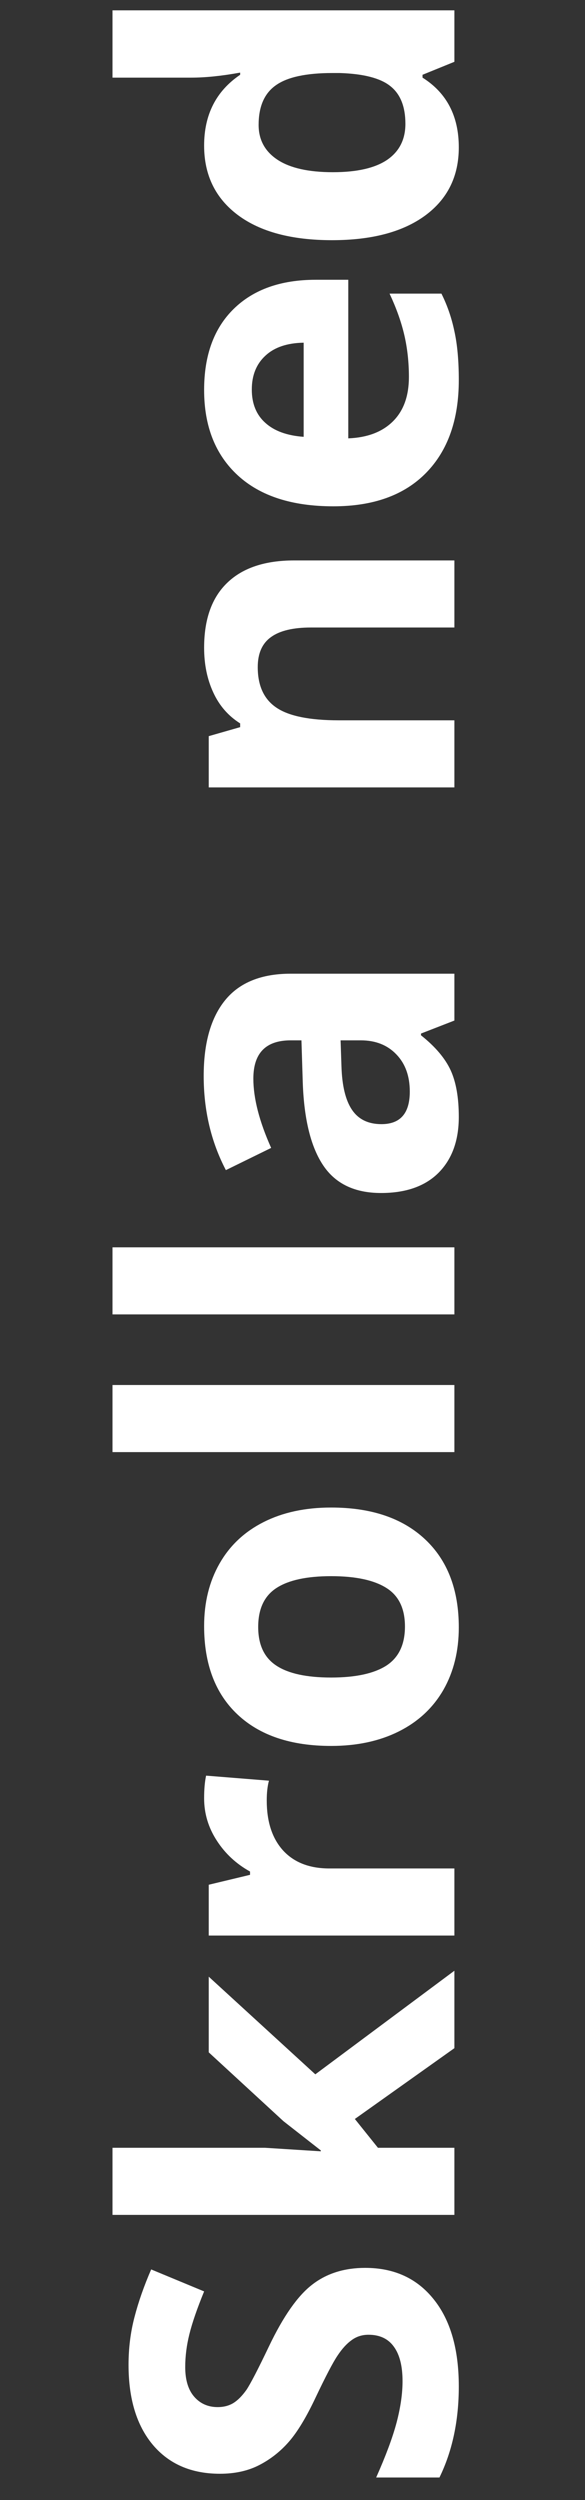
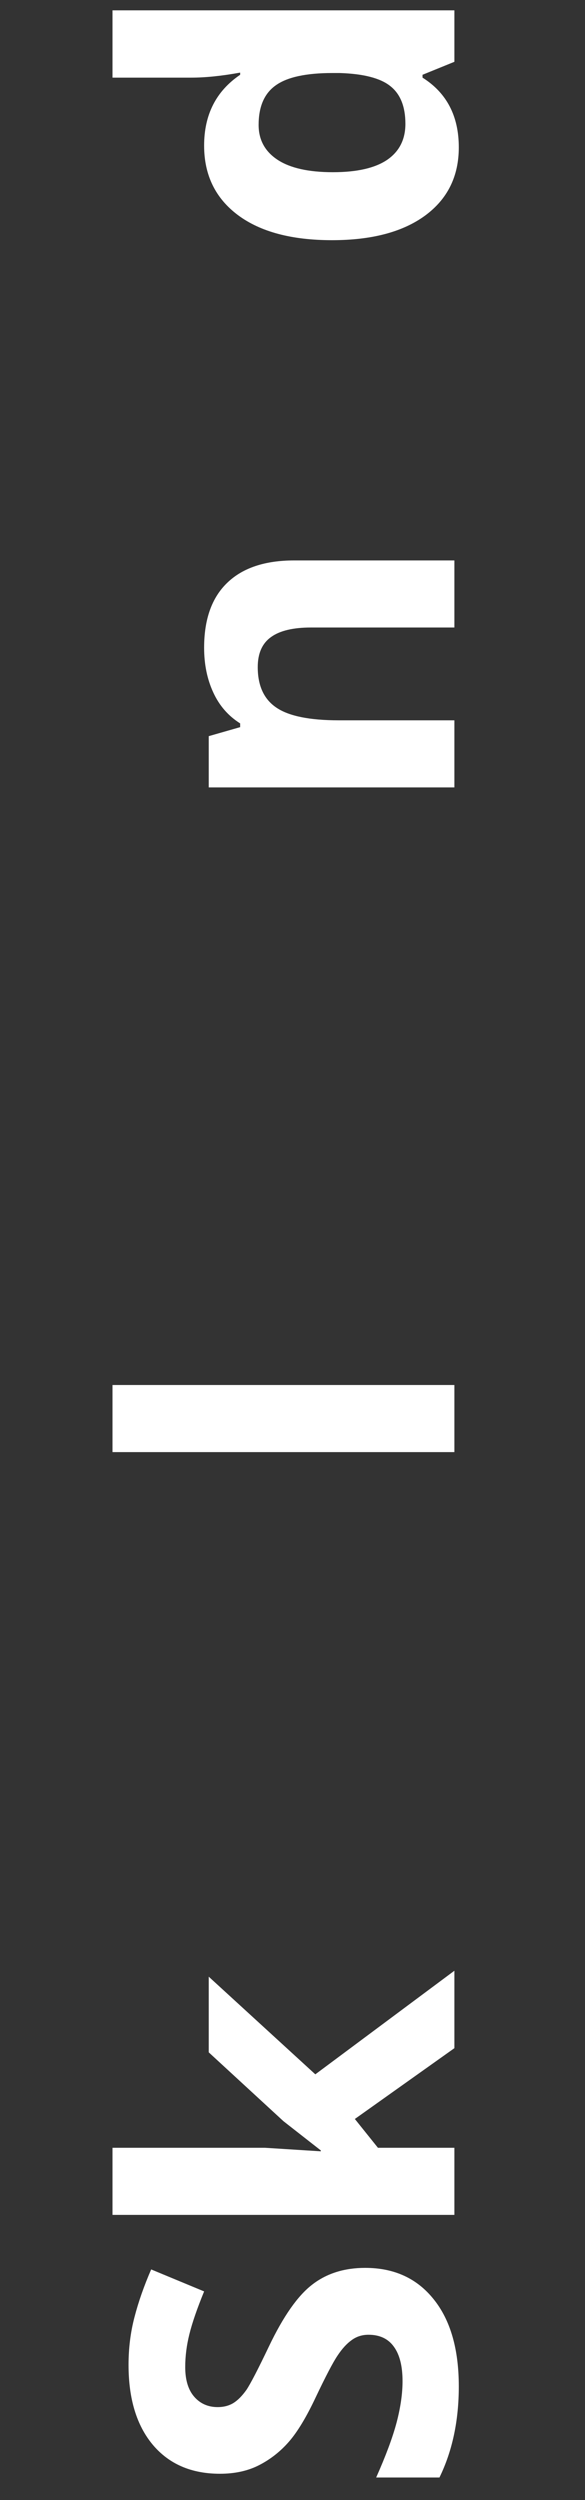
<svg xmlns="http://www.w3.org/2000/svg" width="26" height="111" viewBox="0 0 26 111" fill="none">
  <rect x="0" y="0" width="26" height="111" fill="#333333" stroke="none" />
  <path d="M16.23 100.693C17.52 100.693 18.535 101.159 19.277 102.09C20.02 103.014 20.391 104.303 20.391 105.957C20.391 107.48 20.104 108.828 19.531 110L16.719 110C17.148 109.036 17.451 108.223 17.627 107.559C17.803 106.888 17.891 106.276 17.891 105.723C17.891 105.059 17.764 104.551 17.51 104.199C17.256 103.841 16.878 103.662 16.377 103.662C16.097 103.662 15.85 103.74 15.635 103.896C15.413 104.053 15.202 104.284 15 104.59C14.798 104.889 14.476 105.505 14.033 106.436C13.623 107.308 13.229 107.962 12.852 108.398C12.474 108.835 12.034 109.183 11.533 109.443C11.032 109.704 10.446 109.834 9.775 109.834C8.512 109.834 7.52 109.408 6.797 108.555C6.074 107.695 5.713 106.51 5.713 105C5.713 104.258 5.801 103.551 5.977 102.881C6.152 102.204 6.4 101.497 6.719 100.762L9.072 101.738C8.76 102.5 8.542 103.132 8.418 103.633C8.294 104.128 8.232 104.616 8.232 105.098C8.232 105.671 8.366 106.11 8.633 106.416C8.9 106.722 9.248 106.875 9.678 106.875C9.945 106.875 10.179 106.813 10.381 106.689C10.576 106.566 10.768 106.37 10.957 106.104C11.139 105.83 11.471 105.189 11.953 104.18C12.591 102.845 13.232 101.93 13.877 101.436C14.515 100.941 15.3 100.693 16.23 100.693Z" fill="white" />
  <path d="M14.258 95.478L12.598 94.18L9.277 91.123L9.277 87.764L14.014 92.1L20.195 87.5L20.195 90.938L15.771 94.082L16.797 95.361L20.195 95.361L20.195 98.34L5 98.34L5 95.361L11.777 95.361L14.258 95.518L14.258 95.478Z" fill="white" />
-   <path d="M9.072 79.844C9.072 79.44 9.102 79.105 9.16 78.838L11.953 79.062C11.888 79.303 11.855 79.596 11.855 79.941C11.855 80.892 12.1 81.634 12.588 82.168C13.076 82.695 13.76 82.959 14.639 82.959L20.195 82.959L20.195 85.938L9.277 85.938L9.277 83.682L11.113 83.242L11.113 83.096C10.501 82.757 10.01 82.301 9.639 81.728C9.261 81.149 9.072 80.521 9.072 79.844Z" fill="white" />
-   <path d="M14.717 74.482C15.797 74.482 16.615 74.307 17.168 73.955C17.721 73.597 17.998 73.018 17.998 72.217C17.998 71.422 17.725 70.853 17.178 70.508C16.624 70.156 15.804 69.981 14.717 69.981C13.636 69.981 12.825 70.156 12.285 70.508C11.745 70.859 11.475 71.436 11.475 72.236C11.475 73.031 11.745 73.603 12.285 73.955C12.819 74.307 13.63 74.482 14.717 74.482ZM14.717 66.934C16.494 66.934 17.884 67.402 18.887 68.34C19.889 69.277 20.391 70.583 20.391 72.256C20.391 73.304 20.163 74.228 19.707 75.029C19.245 75.83 18.584 76.445 17.725 76.875C16.865 77.305 15.863 77.519 14.717 77.519C12.933 77.519 11.546 77.054 10.557 76.123C9.567 75.192 9.072 73.883 9.072 72.197C9.072 71.149 9.3 70.225 9.756 69.424C10.212 68.623 10.866 68.008 11.719 67.578C12.572 67.148 13.571 66.934 14.717 66.934Z" fill="white" />
  <path d="M20.195 61.494L20.195 64.473L5 64.473L5 61.494L20.195 61.494Z" fill="white" />
-   <path d="M20.195 55.381L20.195 58.359L5 58.359L5 55.381L20.195 55.381Z" fill="white" />
-   <path d="M20.195 45.312L18.711 45.889L18.711 45.967C19.342 46.468 19.782 46.986 20.029 47.52C20.27 48.047 20.391 48.737 20.391 49.59C20.391 50.638 20.091 51.465 19.492 52.07C18.893 52.669 18.04 52.969 16.934 52.969C15.775 52.969 14.922 52.565 14.375 51.758C13.822 50.944 13.516 49.72 13.457 48.086L13.398 46.191L12.92 46.191C11.813 46.191 11.26 46.758 11.26 47.891C11.26 48.763 11.523 49.788 12.051 50.967L10.039 51.953C9.382 50.697 9.053 49.303 9.053 47.773C9.053 46.309 9.372 45.185 10.01 44.404C10.648 43.623 11.618 43.232 12.92 43.232L20.195 43.232L20.195 45.312ZM15.137 46.191L15.176 47.344C15.202 48.21 15.358 48.854 15.645 49.277C15.931 49.7 16.367 49.912 16.953 49.912C17.793 49.912 18.213 49.43 18.213 48.467C18.213 47.777 18.014 47.227 17.617 46.816C17.22 46.4 16.693 46.191 16.035 46.191L15.137 46.191Z" fill="white" />
  <path d="M20.195 24.883L20.195 27.861L13.818 27.861C13.031 27.861 12.441 28.001 12.051 28.281C11.654 28.561 11.455 29.007 11.455 29.619C11.455 30.453 11.735 31.055 12.295 31.426C12.848 31.797 13.77 31.982 15.059 31.982L20.195 31.982L20.195 34.961L9.277 34.961L9.277 32.685L10.674 32.285L10.674 32.119C10.146 31.787 9.749 31.331 9.482 30.752C9.209 30.166 9.072 29.502 9.072 28.76C9.072 27.49 9.417 26.527 10.107 25.869C10.791 25.212 11.781 24.883 13.076 24.883L20.195 24.883Z" fill="white" />
-   <path d="M11.191 17.295C11.191 17.926 11.393 18.421 11.797 18.779C12.194 19.137 12.76 19.342 13.496 19.395L13.496 15.215C12.76 15.228 12.194 15.42 11.797 15.791C11.393 16.162 11.191 16.663 11.191 17.295ZM20.391 16.875C20.391 18.633 19.906 20.006 18.936 20.996C17.965 21.986 16.592 22.48 14.814 22.48C12.985 22.48 11.572 22.025 10.576 21.113C9.574 20.195 9.072 18.929 9.072 17.314C9.072 15.771 9.512 14.57 10.391 13.711C11.27 12.852 12.484 12.422 14.033 12.422L15.479 12.422L15.479 19.463C16.325 19.43 16.986 19.18 17.461 18.711C17.936 18.242 18.174 17.585 18.174 16.738C18.174 16.081 18.105 15.459 17.969 14.873C17.832 14.287 17.614 13.675 17.314 13.037L19.619 13.037C19.88 13.558 20.072 14.115 20.195 14.707C20.326 15.3 20.391 16.022 20.391 16.875Z" fill="white" />
  <path d="M20.391 6.543C20.391 7.826 19.893 8.835 18.896 9.57C17.9 10.3 16.52 10.664 14.756 10.664C12.966 10.664 11.572 10.293 10.576 9.551C9.574 8.802 9.072 7.773 9.072 6.465C9.072 5.091 9.606 4.043 10.674 3.32L10.674 3.223C9.86 3.372 9.134 3.447 8.496 3.447L5 3.447L5 0.459L20.195 0.459L20.195 2.744L18.779 3.32L18.779 3.447C19.854 4.124 20.391 5.156 20.391 6.543ZM18.018 5.498C18.018 4.736 17.796 4.18 17.354 3.828C16.911 3.47 16.159 3.275 15.098 3.242L14.775 3.242C13.604 3.242 12.764 3.424 12.256 3.789C11.748 4.147 11.494 4.733 11.494 5.547C11.494 6.211 11.777 6.729 12.344 7.1C12.904 7.464 13.721 7.646 14.795 7.646C15.869 7.646 16.676 7.461 17.217 7.09C17.751 6.719 18.018 6.188 18.018 5.498Z" fill="white" />
</svg>